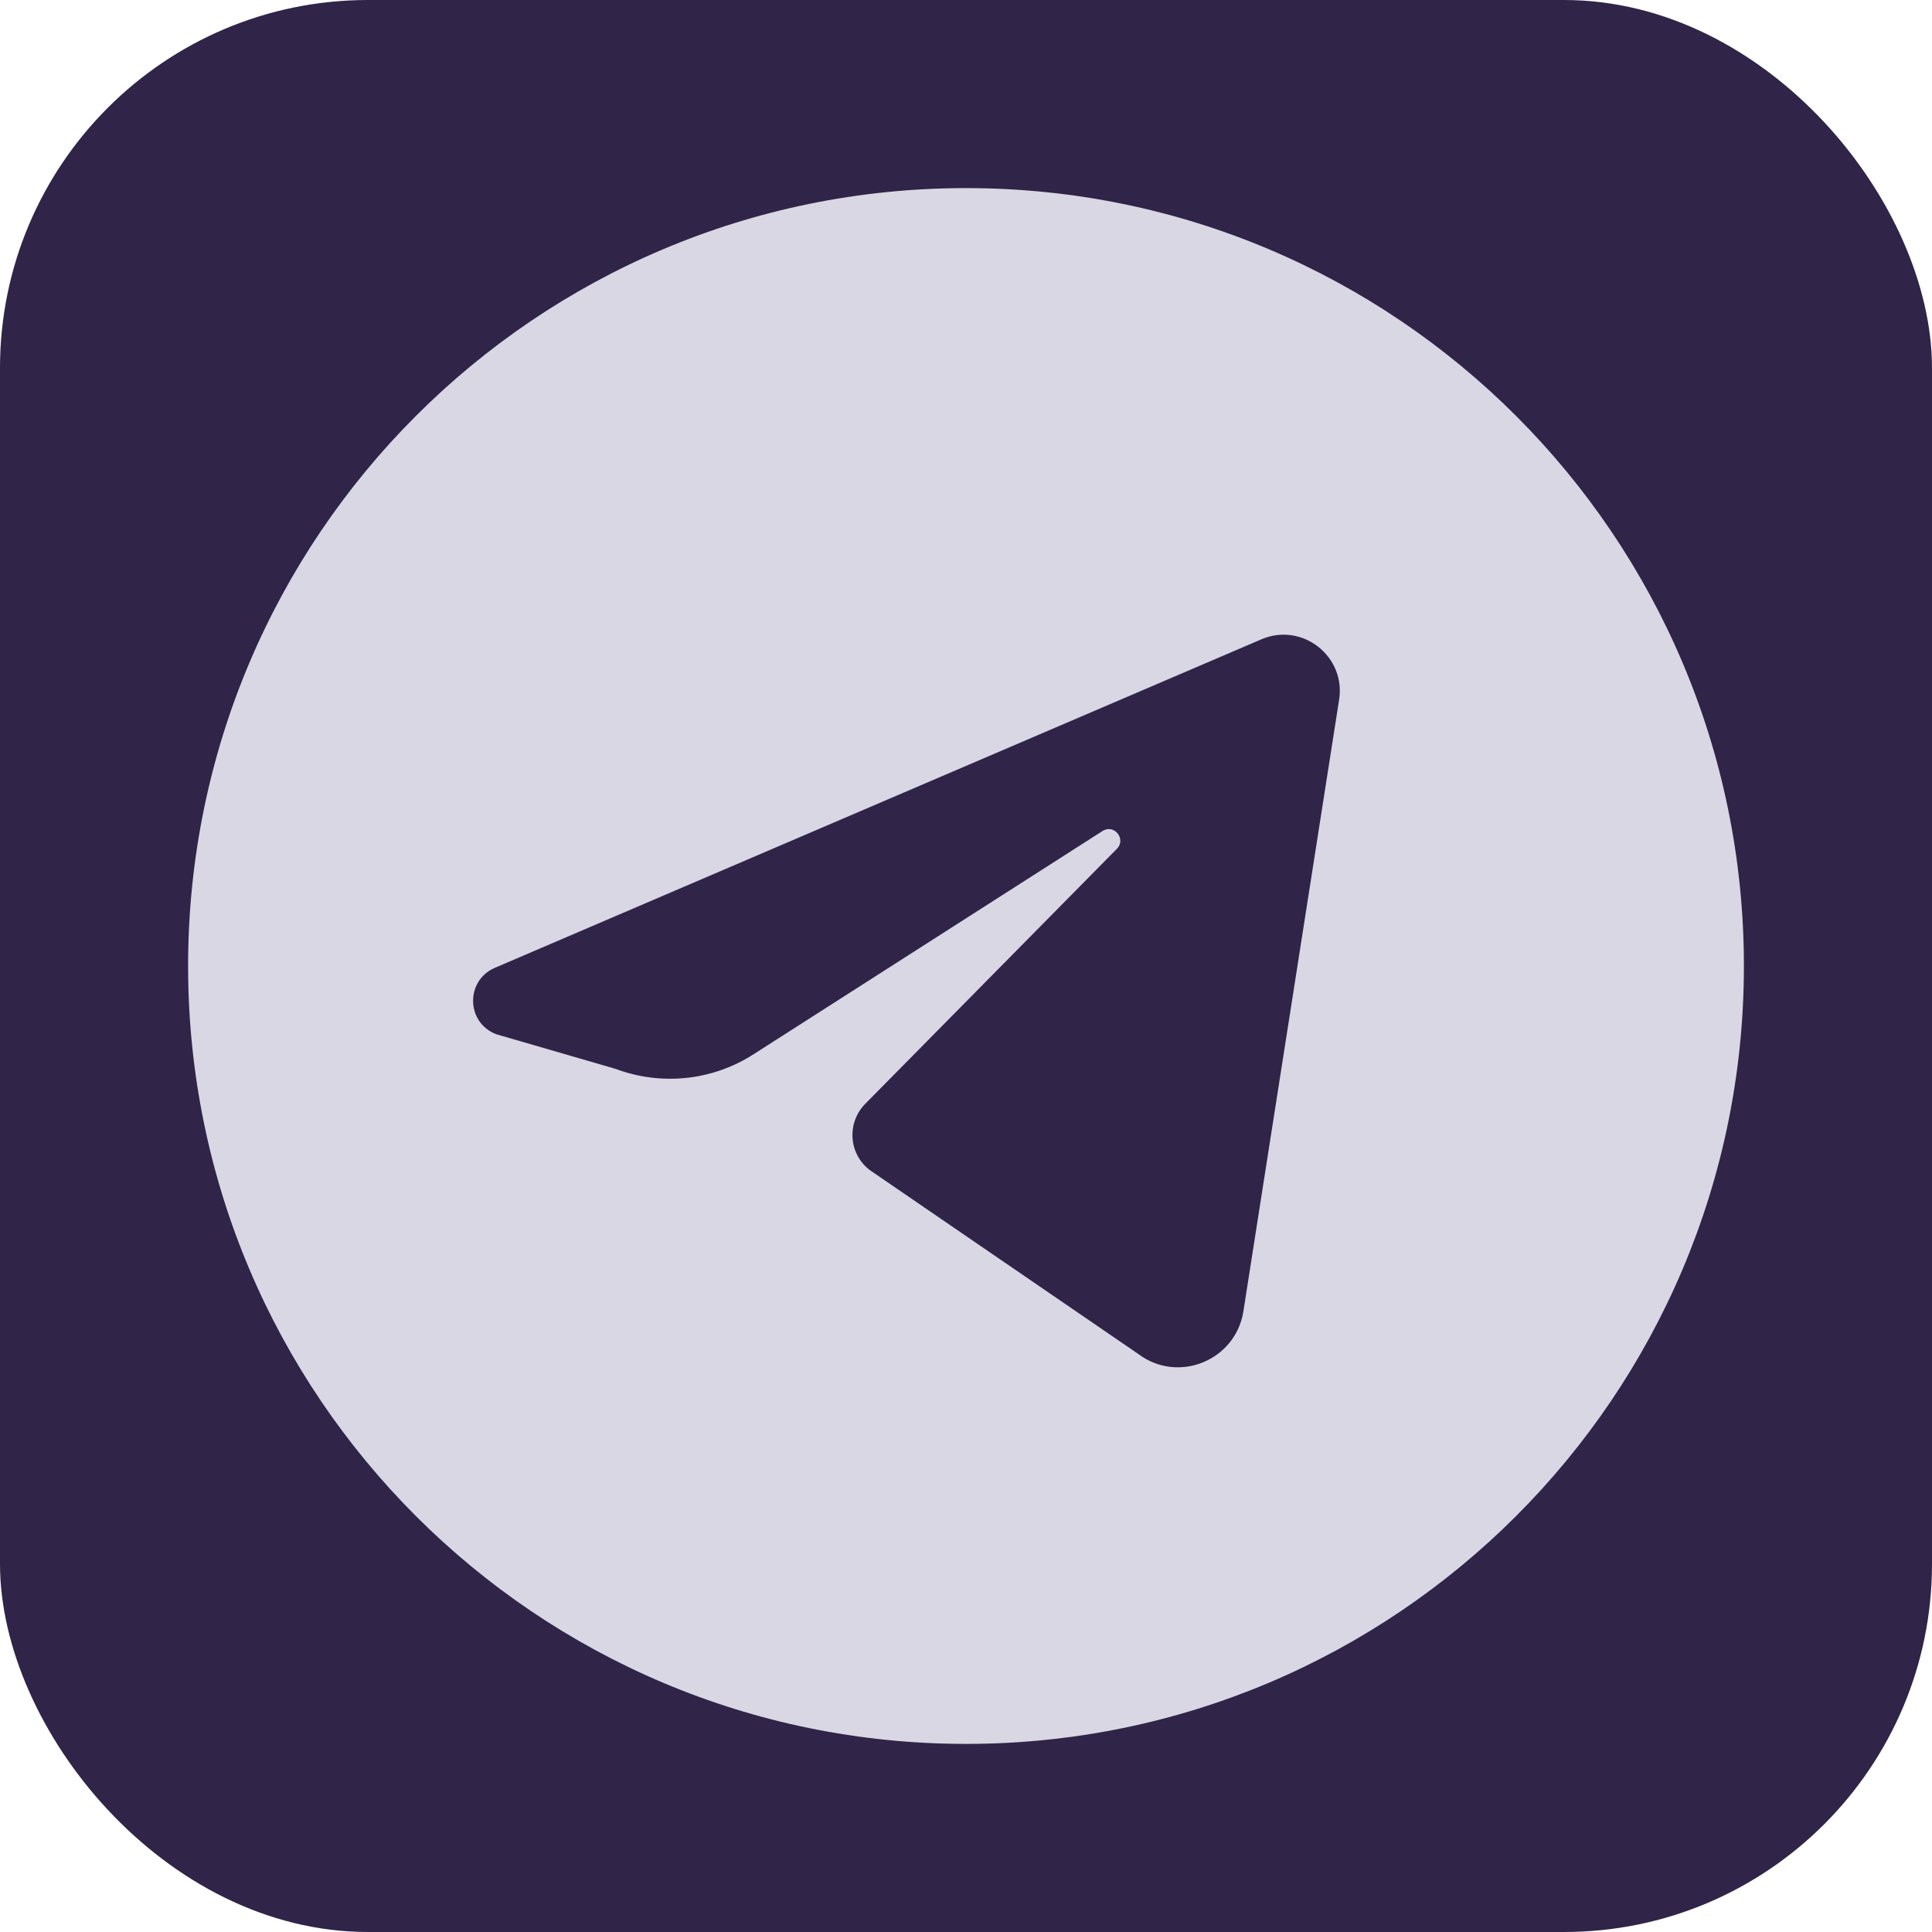
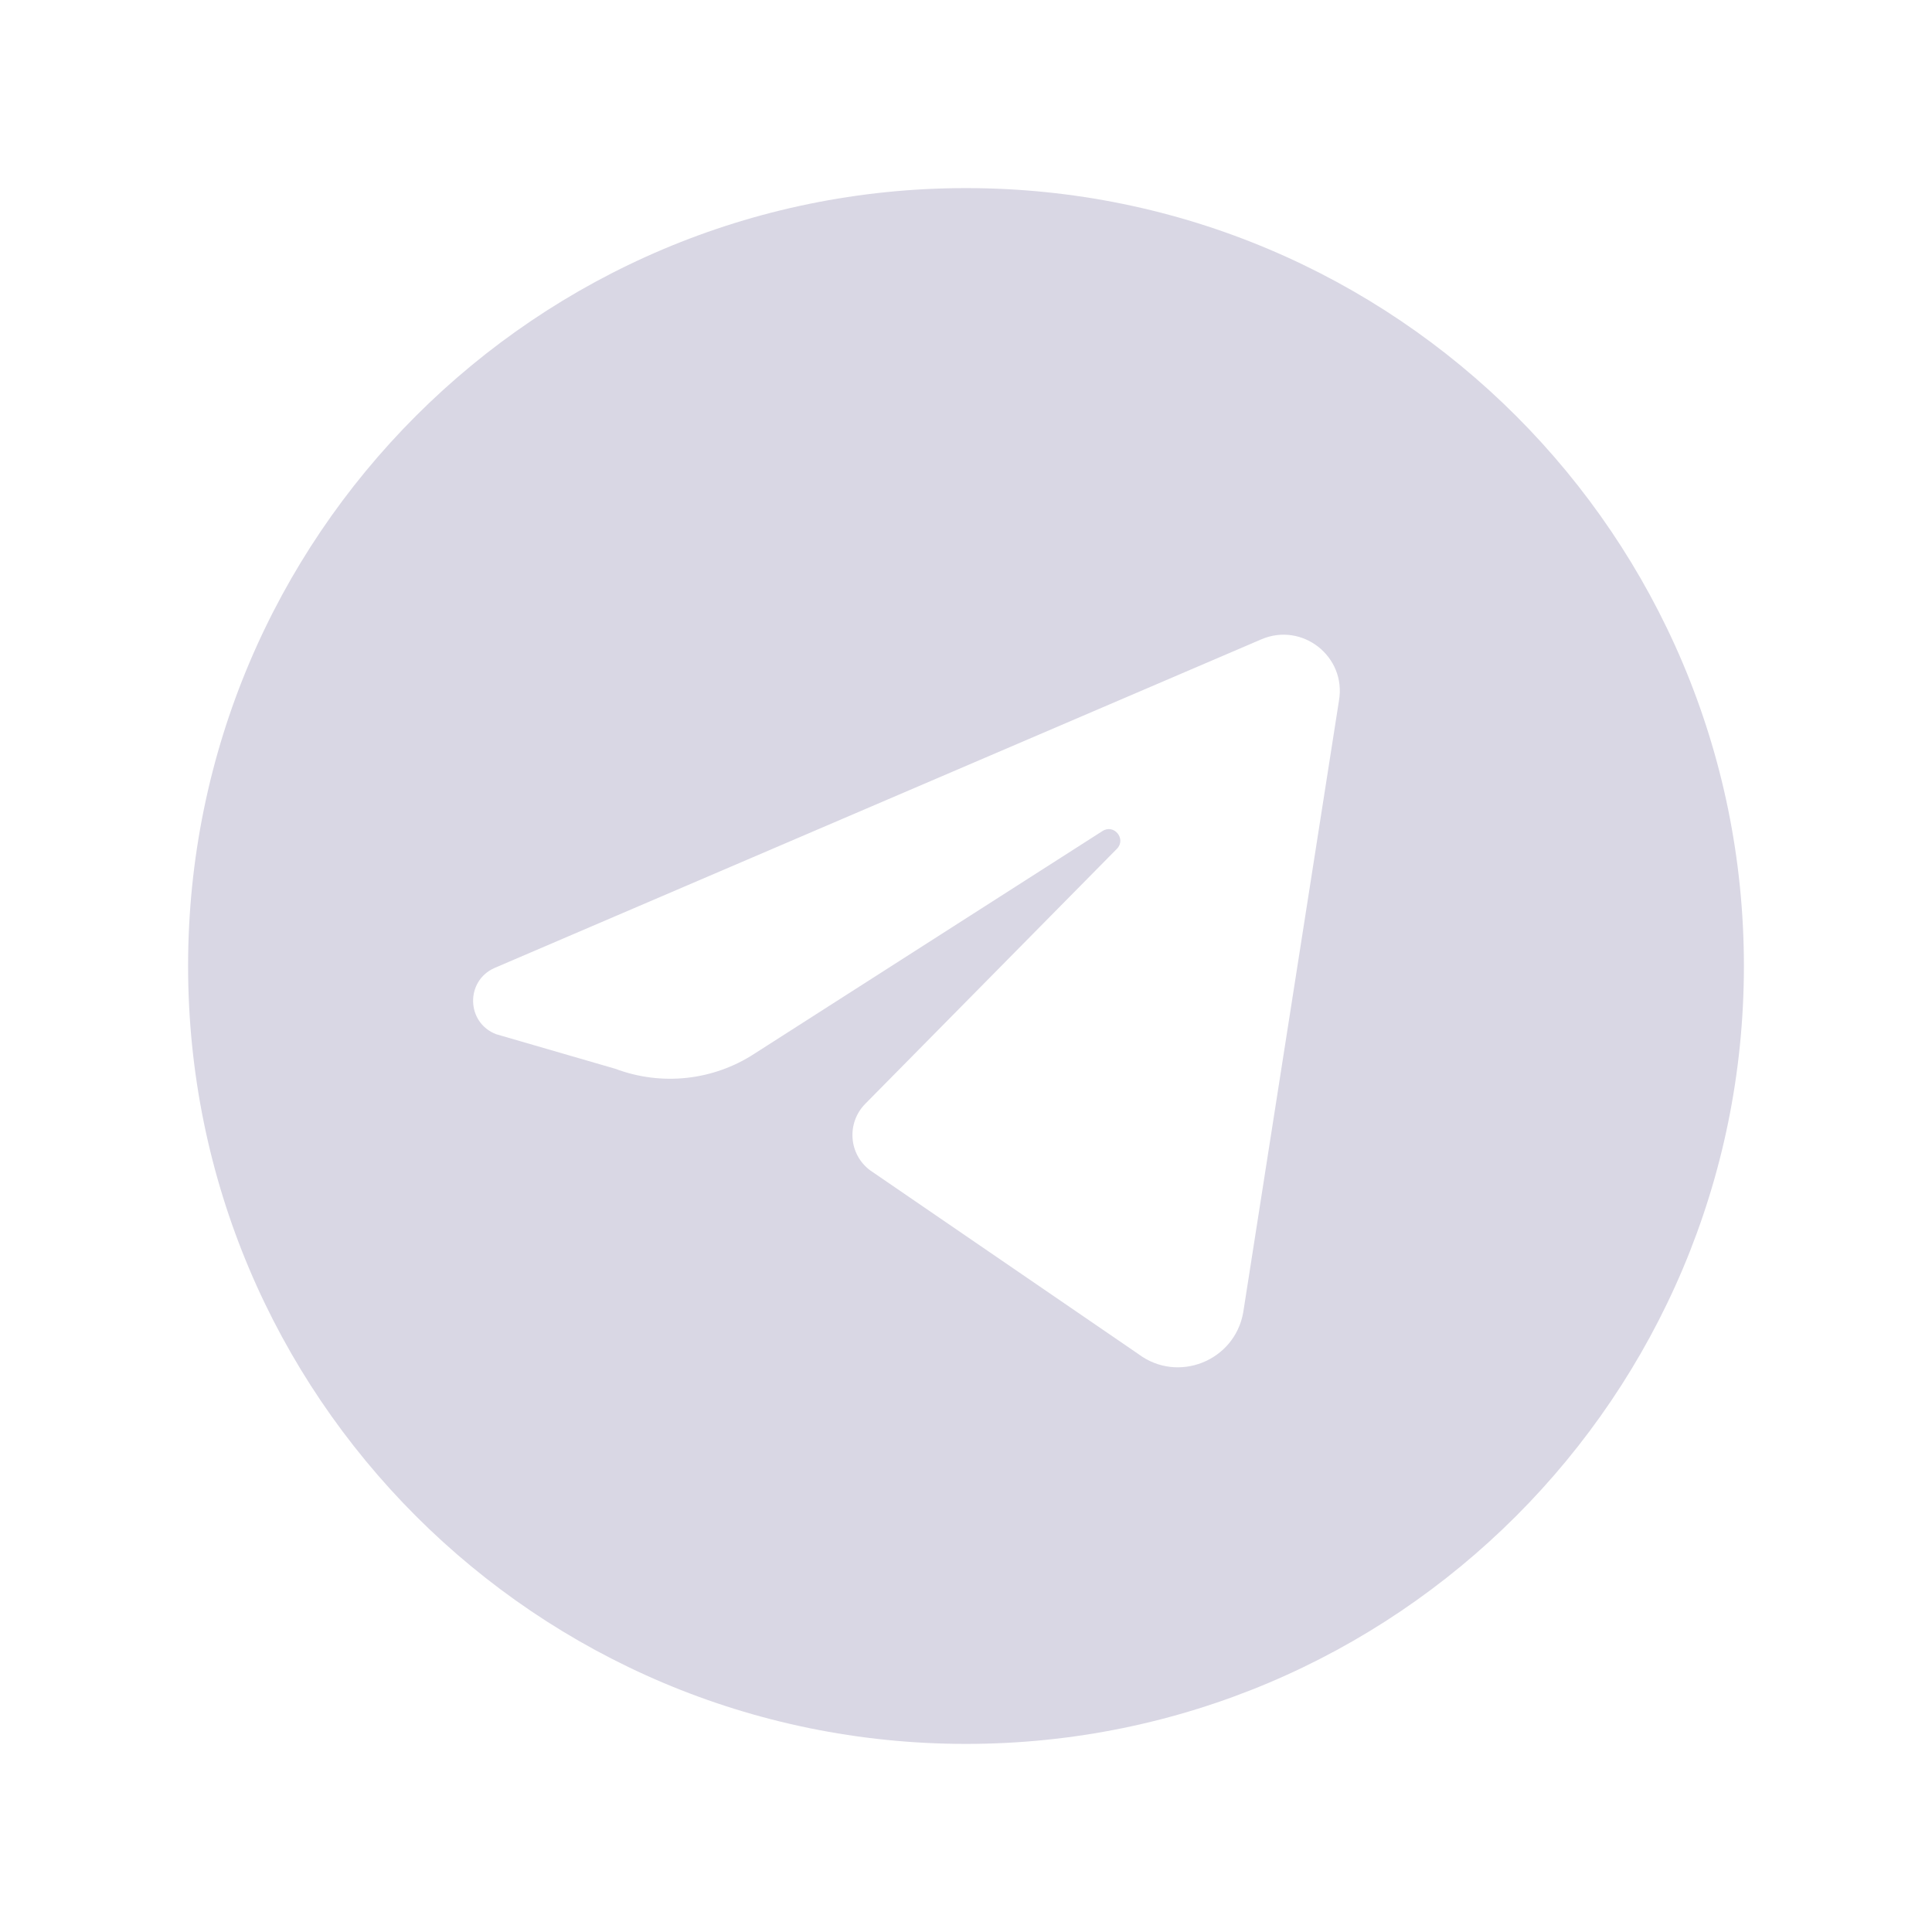
<svg xmlns="http://www.w3.org/2000/svg" width="42" height="42" viewBox="0 0 42 42" fill="none">
-   <rect width="42" height="42" rx="8" fill="#302448" />
  <path fill-rule="evenodd" clip-rule="evenodd" d="M4.089 21C4.089 11.659 11.659 4.089 21 4.089C30.341 4.089 37.911 11.659 37.911 21C37.911 30.341 30.341 37.911 21 37.911C11.659 37.911 4.089 30.341 4.089 21ZM27.026 28.534L29.108 15.231C29.273 14.272 28.308 13.515 27.417 13.9L10.75 21.043C10.115 21.324 10.133 22.233 10.787 22.483L13.375 23.234C14.383 23.613 15.506 23.491 16.403 22.905L23.961 18.07C24.218 17.899 24.492 18.241 24.279 18.454L18.809 23.997C18.4 24.413 18.448 25.096 18.919 25.444L24.749 29.437C25.604 30.078 26.837 29.59 27.026 28.534Z" fill="#D9D7E4" />
</svg>